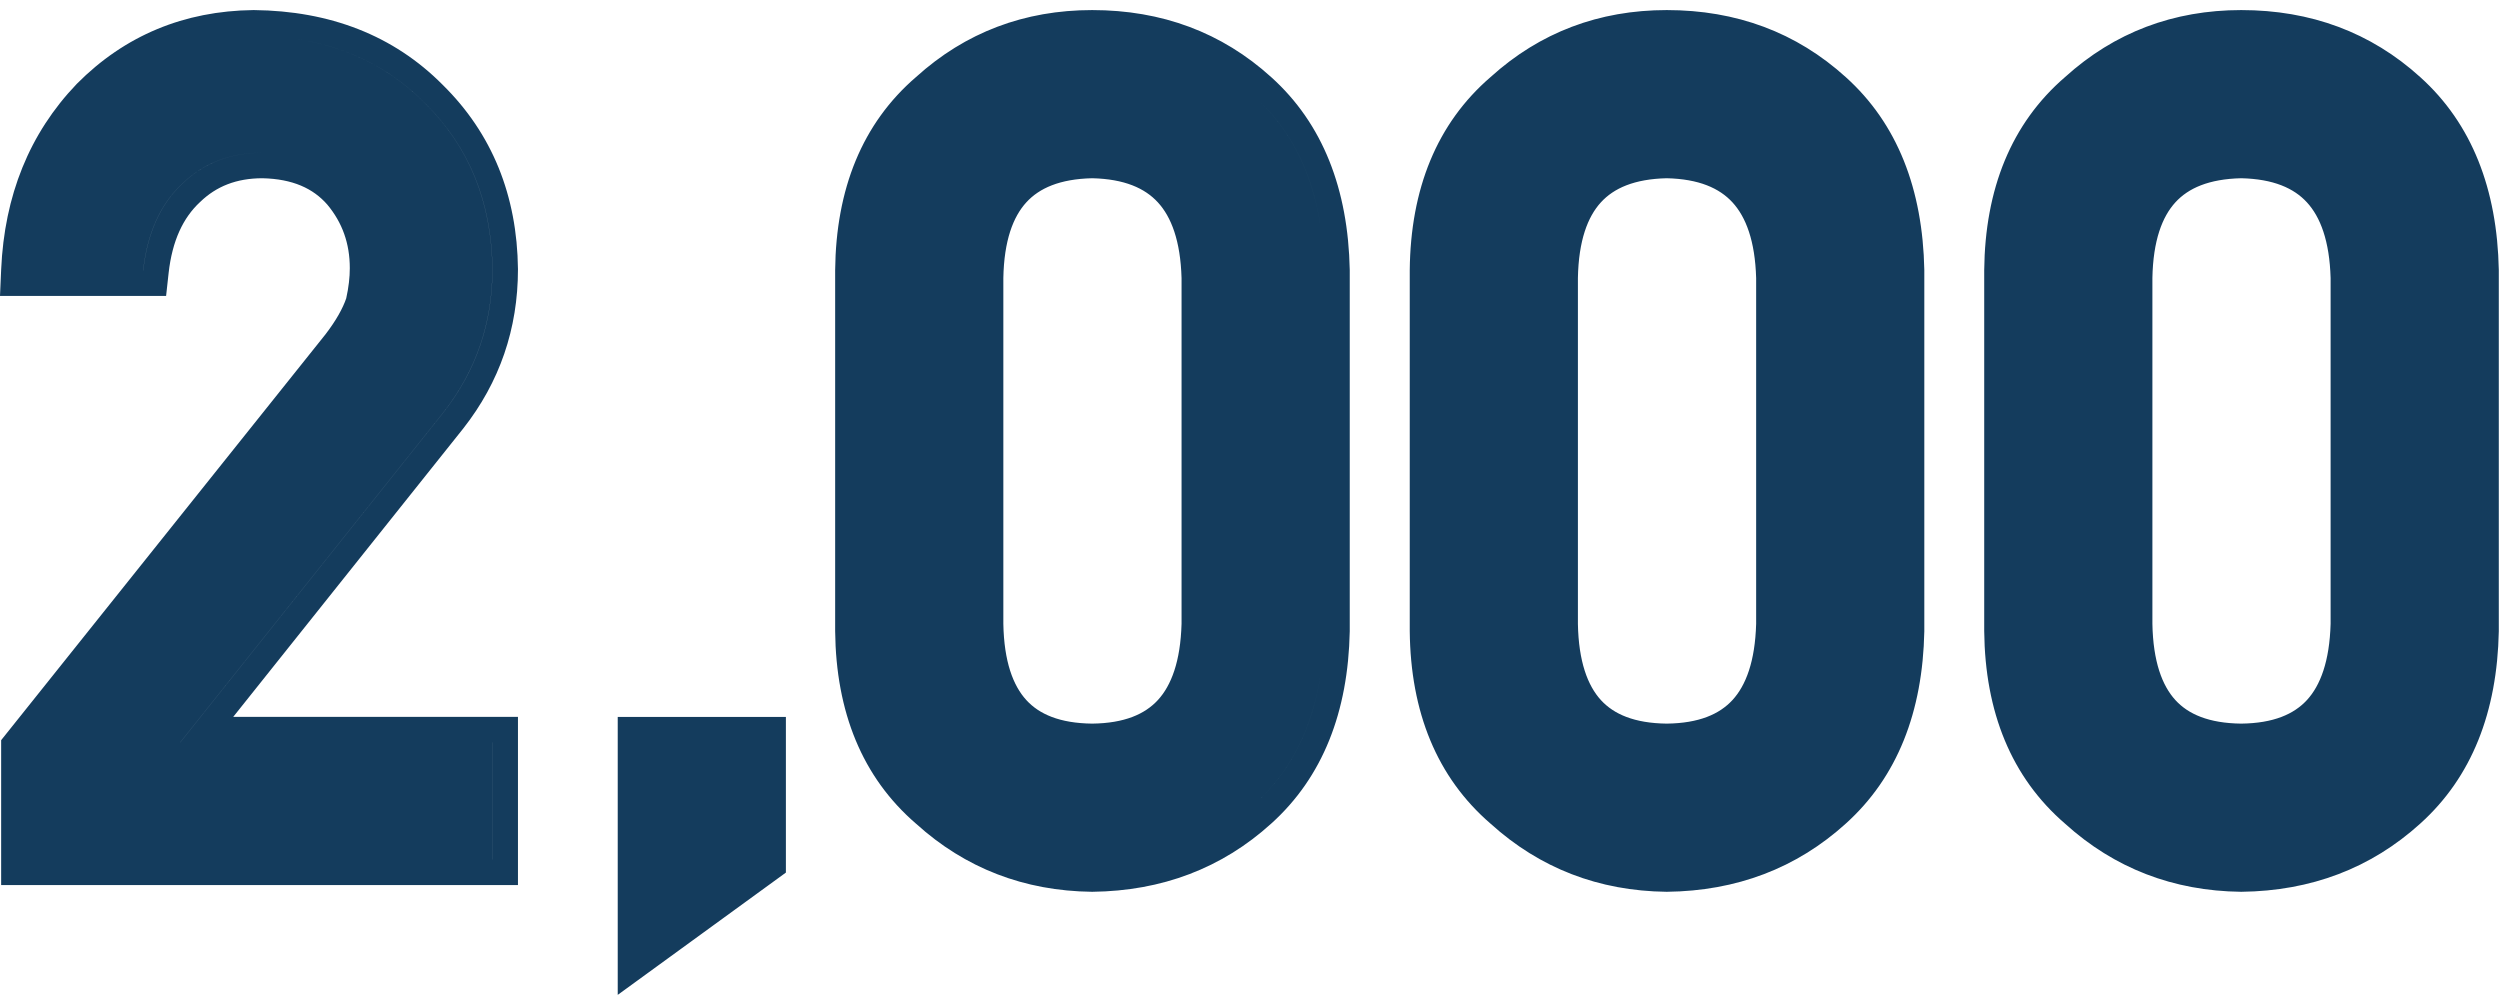
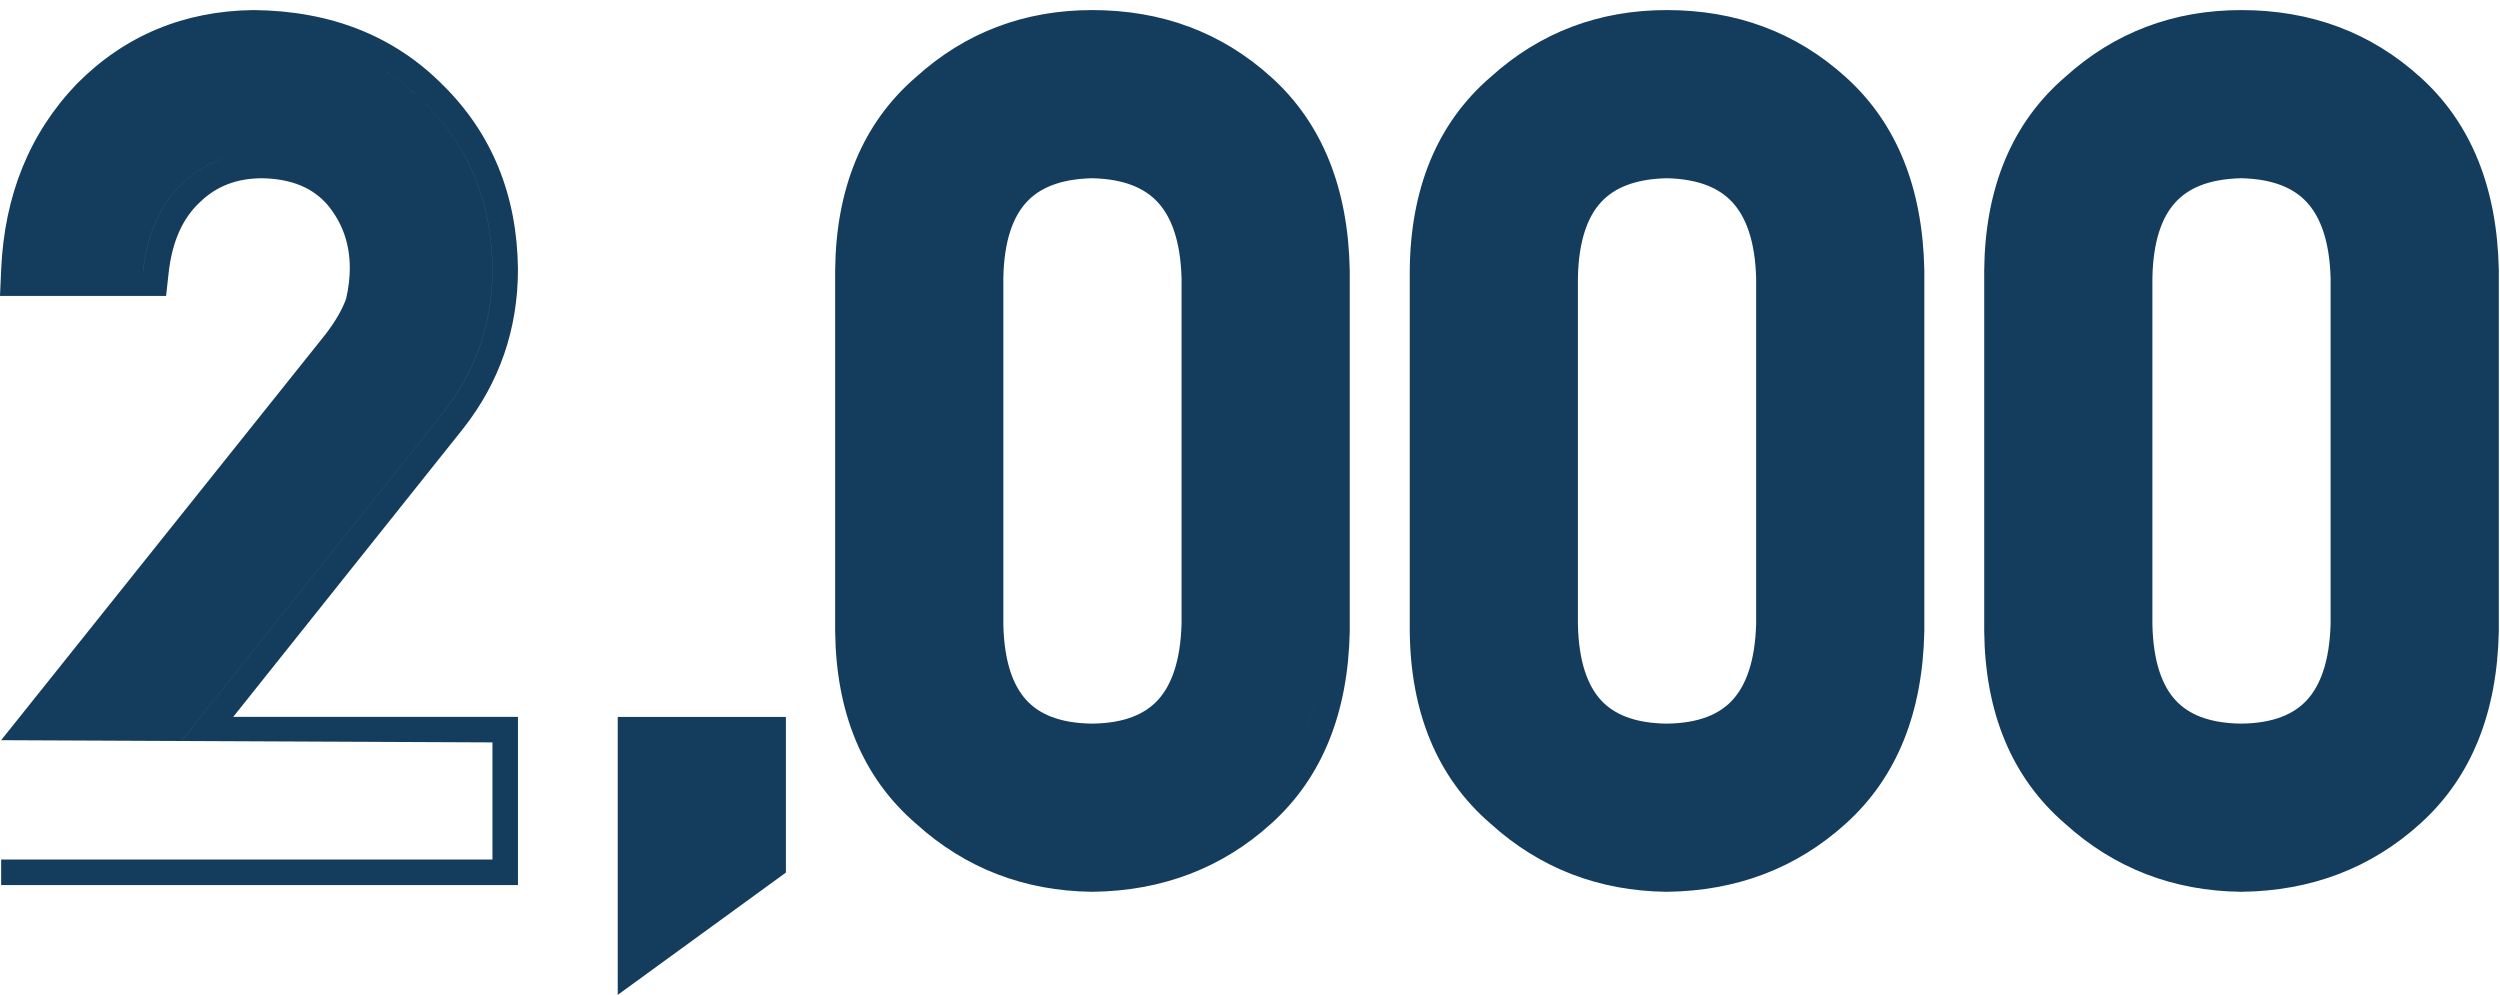
<svg xmlns="http://www.w3.org/2000/svg" width="98" height="39" viewBox="0 0 98 39" fill="none">
-   <path fill-rule="evenodd" clip-rule="evenodd" d="M0.045 29.015V34.694H20.304V28.102H9.142L18.152 16.806L18.157 16.8C19.586 14.981 20.304 12.888 20.304 10.557L20.304 10.546C20.272 7.67 19.296 5.237 17.351 3.323C15.428 1.385 12.931 0.426 9.954 0.395L9.943 0.395L9.932 0.395C7.217 0.427 4.891 1.392 3.015 3.283L3.009 3.289L3.003 3.296C1.148 5.233 0.173 7.676 0.046 10.557L0 11.601H6.511L6.609 10.71C6.751 9.423 7.186 8.532 7.835 7.927L7.841 7.921L7.848 7.915C8.477 7.307 9.265 6.989 10.285 6.987C11.475 7.013 12.278 7.388 12.83 8.02C13.418 8.726 13.712 9.542 13.712 10.513C13.712 10.869 13.668 11.262 13.572 11.695C13.438 12.086 13.181 12.555 12.76 13.105L0.045 29.015ZM19.302 29.102V33.694H1.045V33.694H19.304V29.102H19.302ZM17.371 16.182L7.065 29.102H7.063L17.369 16.182C18.658 14.541 19.302 12.666 19.302 10.557C19.273 7.92 18.387 5.745 16.644 4.031C14.989 2.362 12.848 1.485 10.223 1.401C12.849 1.485 14.99 2.362 16.645 4.031C18.389 5.745 19.275 7.92 19.304 10.557C19.304 12.667 18.66 14.542 17.371 16.182ZM1.045 10.601C1.045 10.601 1.045 10.601 1.045 10.601H5.615C5.776 9.136 6.289 8.001 7.153 7.195C7.988 6.39 9.036 5.987 10.295 5.987C10.32 5.987 10.345 5.988 10.369 5.989C10.344 5.988 10.319 5.987 10.293 5.987C9.034 5.987 7.986 6.39 7.151 7.195C6.287 8.001 5.774 9.136 5.613 10.601H1.045ZM77.781 24.73L77.781 24.739C77.813 27.903 78.838 30.469 80.954 32.291C82.881 34.036 85.195 34.926 87.844 34.958L87.856 34.958L87.868 34.958C90.586 34.926 92.941 34.038 94.876 32.283C96.9 30.46 97.89 27.9 97.953 24.749L97.953 24.739V10.591L97.953 10.581C97.89 7.418 96.901 4.85 94.877 3.026C92.939 1.267 90.578 0.395 87.856 0.395C85.203 0.395 82.884 1.27 80.954 3.018C78.837 4.84 77.813 7.414 77.781 10.591L77.781 24.73ZM90.432 7.933C90.958 8.505 91.318 9.44 91.36 10.901V24.452C91.318 25.93 90.957 26.871 90.432 27.442C89.924 27.995 89.122 28.351 87.856 28.366C86.58 28.351 85.779 27.994 85.276 27.444C84.756 26.875 84.402 25.937 84.374 24.456V10.896C84.402 9.433 84.755 8.5 85.276 7.931C85.781 7.378 86.584 7.016 87.856 6.987C89.119 7.016 89.922 7.377 90.432 7.933ZM38.622 26.522C38.442 25.929 38.345 25.244 38.331 24.466V10.887C38.343 10.215 38.418 9.612 38.556 9.078C38.418 9.612 38.343 10.215 38.331 10.887V24.466C38.345 25.244 38.442 25.929 38.622 26.522ZM48.957 31.723C49.026 31.663 49.095 31.603 49.163 31.541C50.936 29.944 51.851 27.674 51.91 24.73V10.601C51.851 7.642 50.936 5.364 49.163 3.768C49.103 3.713 49.043 3.66 48.982 3.608C49.043 3.66 49.103 3.713 49.163 3.768C50.935 5.364 51.851 7.642 51.91 10.601V24.73C51.851 27.674 50.935 29.944 49.163 31.541C49.095 31.603 49.026 31.663 48.957 31.723ZM60.854 10.887C60.862 10.47 60.894 10.079 60.95 9.715C60.894 10.079 60.862 10.47 60.854 10.887V24.466C60.86 24.809 60.883 25.135 60.921 25.442C60.883 25.135 60.86 24.809 60.854 24.466V10.887ZM55.262 24.739L55.262 24.73L55.262 10.591C55.293 7.414 56.318 4.84 58.434 3.018C60.365 1.27 62.683 0.395 65.337 0.395C68.059 0.395 70.419 1.267 72.357 3.026C74.382 4.85 75.37 7.418 75.433 10.581L75.433 10.591V24.739L75.433 24.749C75.37 27.9 74.38 30.46 72.357 32.283C70.422 34.038 68.067 34.926 65.348 34.958L65.336 34.958L65.324 34.958C62.675 34.926 60.362 34.036 58.434 32.291C56.319 30.469 55.293 27.903 55.262 24.739ZM68.841 10.901C68.799 9.44 68.439 8.505 67.913 7.933C67.402 7.377 66.599 7.016 65.336 6.987C64.064 7.016 63.262 7.378 62.756 7.931C62.235 8.5 61.882 9.433 61.854 10.896V24.457C61.882 25.937 62.237 26.875 62.756 27.444C63.26 27.994 64.061 28.351 65.336 28.366C66.603 28.351 67.404 27.995 67.913 27.442C68.438 26.871 68.799 25.93 68.841 24.452V10.901ZM32.738 24.73L32.738 24.739C32.77 27.903 33.795 30.469 35.911 32.291C37.838 34.036 40.151 34.926 42.801 34.958L42.813 34.958L42.825 34.958C45.543 34.926 47.899 34.038 49.834 32.283C51.857 30.459 52.847 27.9 52.91 24.749L52.91 24.739V10.591L52.91 10.581C52.847 7.418 51.858 4.85 49.834 3.026C47.896 1.267 45.535 0.395 42.813 0.395C40.16 0.395 37.841 1.27 35.911 3.018C33.794 4.84 32.77 7.414 32.738 10.591L32.738 24.73ZM45.389 7.933C45.915 8.505 46.275 9.44 46.317 10.901V24.452C46.275 25.93 45.914 26.871 45.389 27.442C44.881 27.995 44.079 28.351 42.813 28.366C41.537 28.351 40.736 27.994 40.233 27.444C39.713 26.875 39.359 25.937 39.331 24.457V10.896C39.359 9.433 39.712 8.5 40.233 7.931C40.738 7.378 41.541 7.016 42.813 6.987C44.076 7.016 44.879 7.377 45.389 7.933ZM24.215 38.999V28.104H30.807V34.205L24.215 38.999Z" fill="#143C5D" />
+   <path fill-rule="evenodd" clip-rule="evenodd" d="M0.045 29.015V34.694H20.304V28.102H9.142L18.152 16.806L18.157 16.8C19.586 14.981 20.304 12.888 20.304 10.557L20.304 10.546C20.272 7.67 19.296 5.237 17.351 3.323C15.428 1.385 12.931 0.426 9.954 0.395L9.943 0.395L9.932 0.395C7.217 0.427 4.891 1.392 3.015 3.283L3.009 3.289L3.003 3.296C1.148 5.233 0.173 7.676 0.046 10.557L0 11.601H6.511L6.609 10.71C6.751 9.423 7.186 8.532 7.835 7.927L7.841 7.921L7.848 7.915C8.477 7.307 9.265 6.989 10.285 6.987C11.475 7.013 12.278 7.388 12.83 8.02C13.418 8.726 13.712 9.542 13.712 10.513C13.712 10.869 13.668 11.262 13.572 11.695C13.438 12.086 13.181 12.555 12.76 13.105L0.045 29.015ZV33.694H1.045V33.694H19.304V29.102H19.302ZM17.371 16.182L7.065 29.102H7.063L17.369 16.182C18.658 14.541 19.302 12.666 19.302 10.557C19.273 7.92 18.387 5.745 16.644 4.031C14.989 2.362 12.848 1.485 10.223 1.401C12.849 1.485 14.99 2.362 16.645 4.031C18.389 5.745 19.275 7.92 19.304 10.557C19.304 12.667 18.66 14.542 17.371 16.182ZM1.045 10.601C1.045 10.601 1.045 10.601 1.045 10.601H5.615C5.776 9.136 6.289 8.001 7.153 7.195C7.988 6.39 9.036 5.987 10.295 5.987C10.32 5.987 10.345 5.988 10.369 5.989C10.344 5.988 10.319 5.987 10.293 5.987C9.034 5.987 7.986 6.39 7.151 7.195C6.287 8.001 5.774 9.136 5.613 10.601H1.045ZM77.781 24.73L77.781 24.739C77.813 27.903 78.838 30.469 80.954 32.291C82.881 34.036 85.195 34.926 87.844 34.958L87.856 34.958L87.868 34.958C90.586 34.926 92.941 34.038 94.876 32.283C96.9 30.46 97.89 27.9 97.953 24.749L97.953 24.739V10.591L97.953 10.581C97.89 7.418 96.901 4.85 94.877 3.026C92.939 1.267 90.578 0.395 87.856 0.395C85.203 0.395 82.884 1.27 80.954 3.018C78.837 4.84 77.813 7.414 77.781 10.591L77.781 24.73ZM90.432 7.933C90.958 8.505 91.318 9.44 91.36 10.901V24.452C91.318 25.93 90.957 26.871 90.432 27.442C89.924 27.995 89.122 28.351 87.856 28.366C86.58 28.351 85.779 27.994 85.276 27.444C84.756 26.875 84.402 25.937 84.374 24.456V10.896C84.402 9.433 84.755 8.5 85.276 7.931C85.781 7.378 86.584 7.016 87.856 6.987C89.119 7.016 89.922 7.377 90.432 7.933ZM38.622 26.522C38.442 25.929 38.345 25.244 38.331 24.466V10.887C38.343 10.215 38.418 9.612 38.556 9.078C38.418 9.612 38.343 10.215 38.331 10.887V24.466C38.345 25.244 38.442 25.929 38.622 26.522ZM48.957 31.723C49.026 31.663 49.095 31.603 49.163 31.541C50.936 29.944 51.851 27.674 51.91 24.73V10.601C51.851 7.642 50.936 5.364 49.163 3.768C49.103 3.713 49.043 3.66 48.982 3.608C49.043 3.66 49.103 3.713 49.163 3.768C50.935 5.364 51.851 7.642 51.91 10.601V24.73C51.851 27.674 50.935 29.944 49.163 31.541C49.095 31.603 49.026 31.663 48.957 31.723ZM60.854 10.887C60.862 10.47 60.894 10.079 60.95 9.715C60.894 10.079 60.862 10.47 60.854 10.887V24.466C60.86 24.809 60.883 25.135 60.921 25.442C60.883 25.135 60.86 24.809 60.854 24.466V10.887ZM55.262 24.739L55.262 24.73L55.262 10.591C55.293 7.414 56.318 4.84 58.434 3.018C60.365 1.27 62.683 0.395 65.337 0.395C68.059 0.395 70.419 1.267 72.357 3.026C74.382 4.85 75.37 7.418 75.433 10.581L75.433 10.591V24.739L75.433 24.749C75.37 27.9 74.38 30.46 72.357 32.283C70.422 34.038 68.067 34.926 65.348 34.958L65.336 34.958L65.324 34.958C62.675 34.926 60.362 34.036 58.434 32.291C56.319 30.469 55.293 27.903 55.262 24.739ZM68.841 10.901C68.799 9.44 68.439 8.505 67.913 7.933C67.402 7.377 66.599 7.016 65.336 6.987C64.064 7.016 63.262 7.378 62.756 7.931C62.235 8.5 61.882 9.433 61.854 10.896V24.457C61.882 25.937 62.237 26.875 62.756 27.444C63.26 27.994 64.061 28.351 65.336 28.366C66.603 28.351 67.404 27.995 67.913 27.442C68.438 26.871 68.799 25.93 68.841 24.452V10.901ZM32.738 24.73L32.738 24.739C32.77 27.903 33.795 30.469 35.911 32.291C37.838 34.036 40.151 34.926 42.801 34.958L42.813 34.958L42.825 34.958C45.543 34.926 47.899 34.038 49.834 32.283C51.857 30.459 52.847 27.9 52.91 24.749L52.91 24.739V10.591L52.91 10.581C52.847 7.418 51.858 4.85 49.834 3.026C47.896 1.267 45.535 0.395 42.813 0.395C40.16 0.395 37.841 1.27 35.911 3.018C33.794 4.84 32.77 7.414 32.738 10.591L32.738 24.73ZM45.389 7.933C45.915 8.505 46.275 9.44 46.317 10.901V24.452C46.275 25.93 45.914 26.871 45.389 27.442C44.881 27.995 44.079 28.351 42.813 28.366C41.537 28.351 40.736 27.994 40.233 27.444C39.713 26.875 39.359 25.937 39.331 24.457V10.896C39.359 9.433 39.712 8.5 40.233 7.931C40.738 7.378 41.541 7.016 42.813 6.987C44.076 7.016 44.879 7.377 45.389 7.933ZM24.215 38.999V28.104H30.807V34.205L24.215 38.999Z" fill="#143C5D" />
</svg>